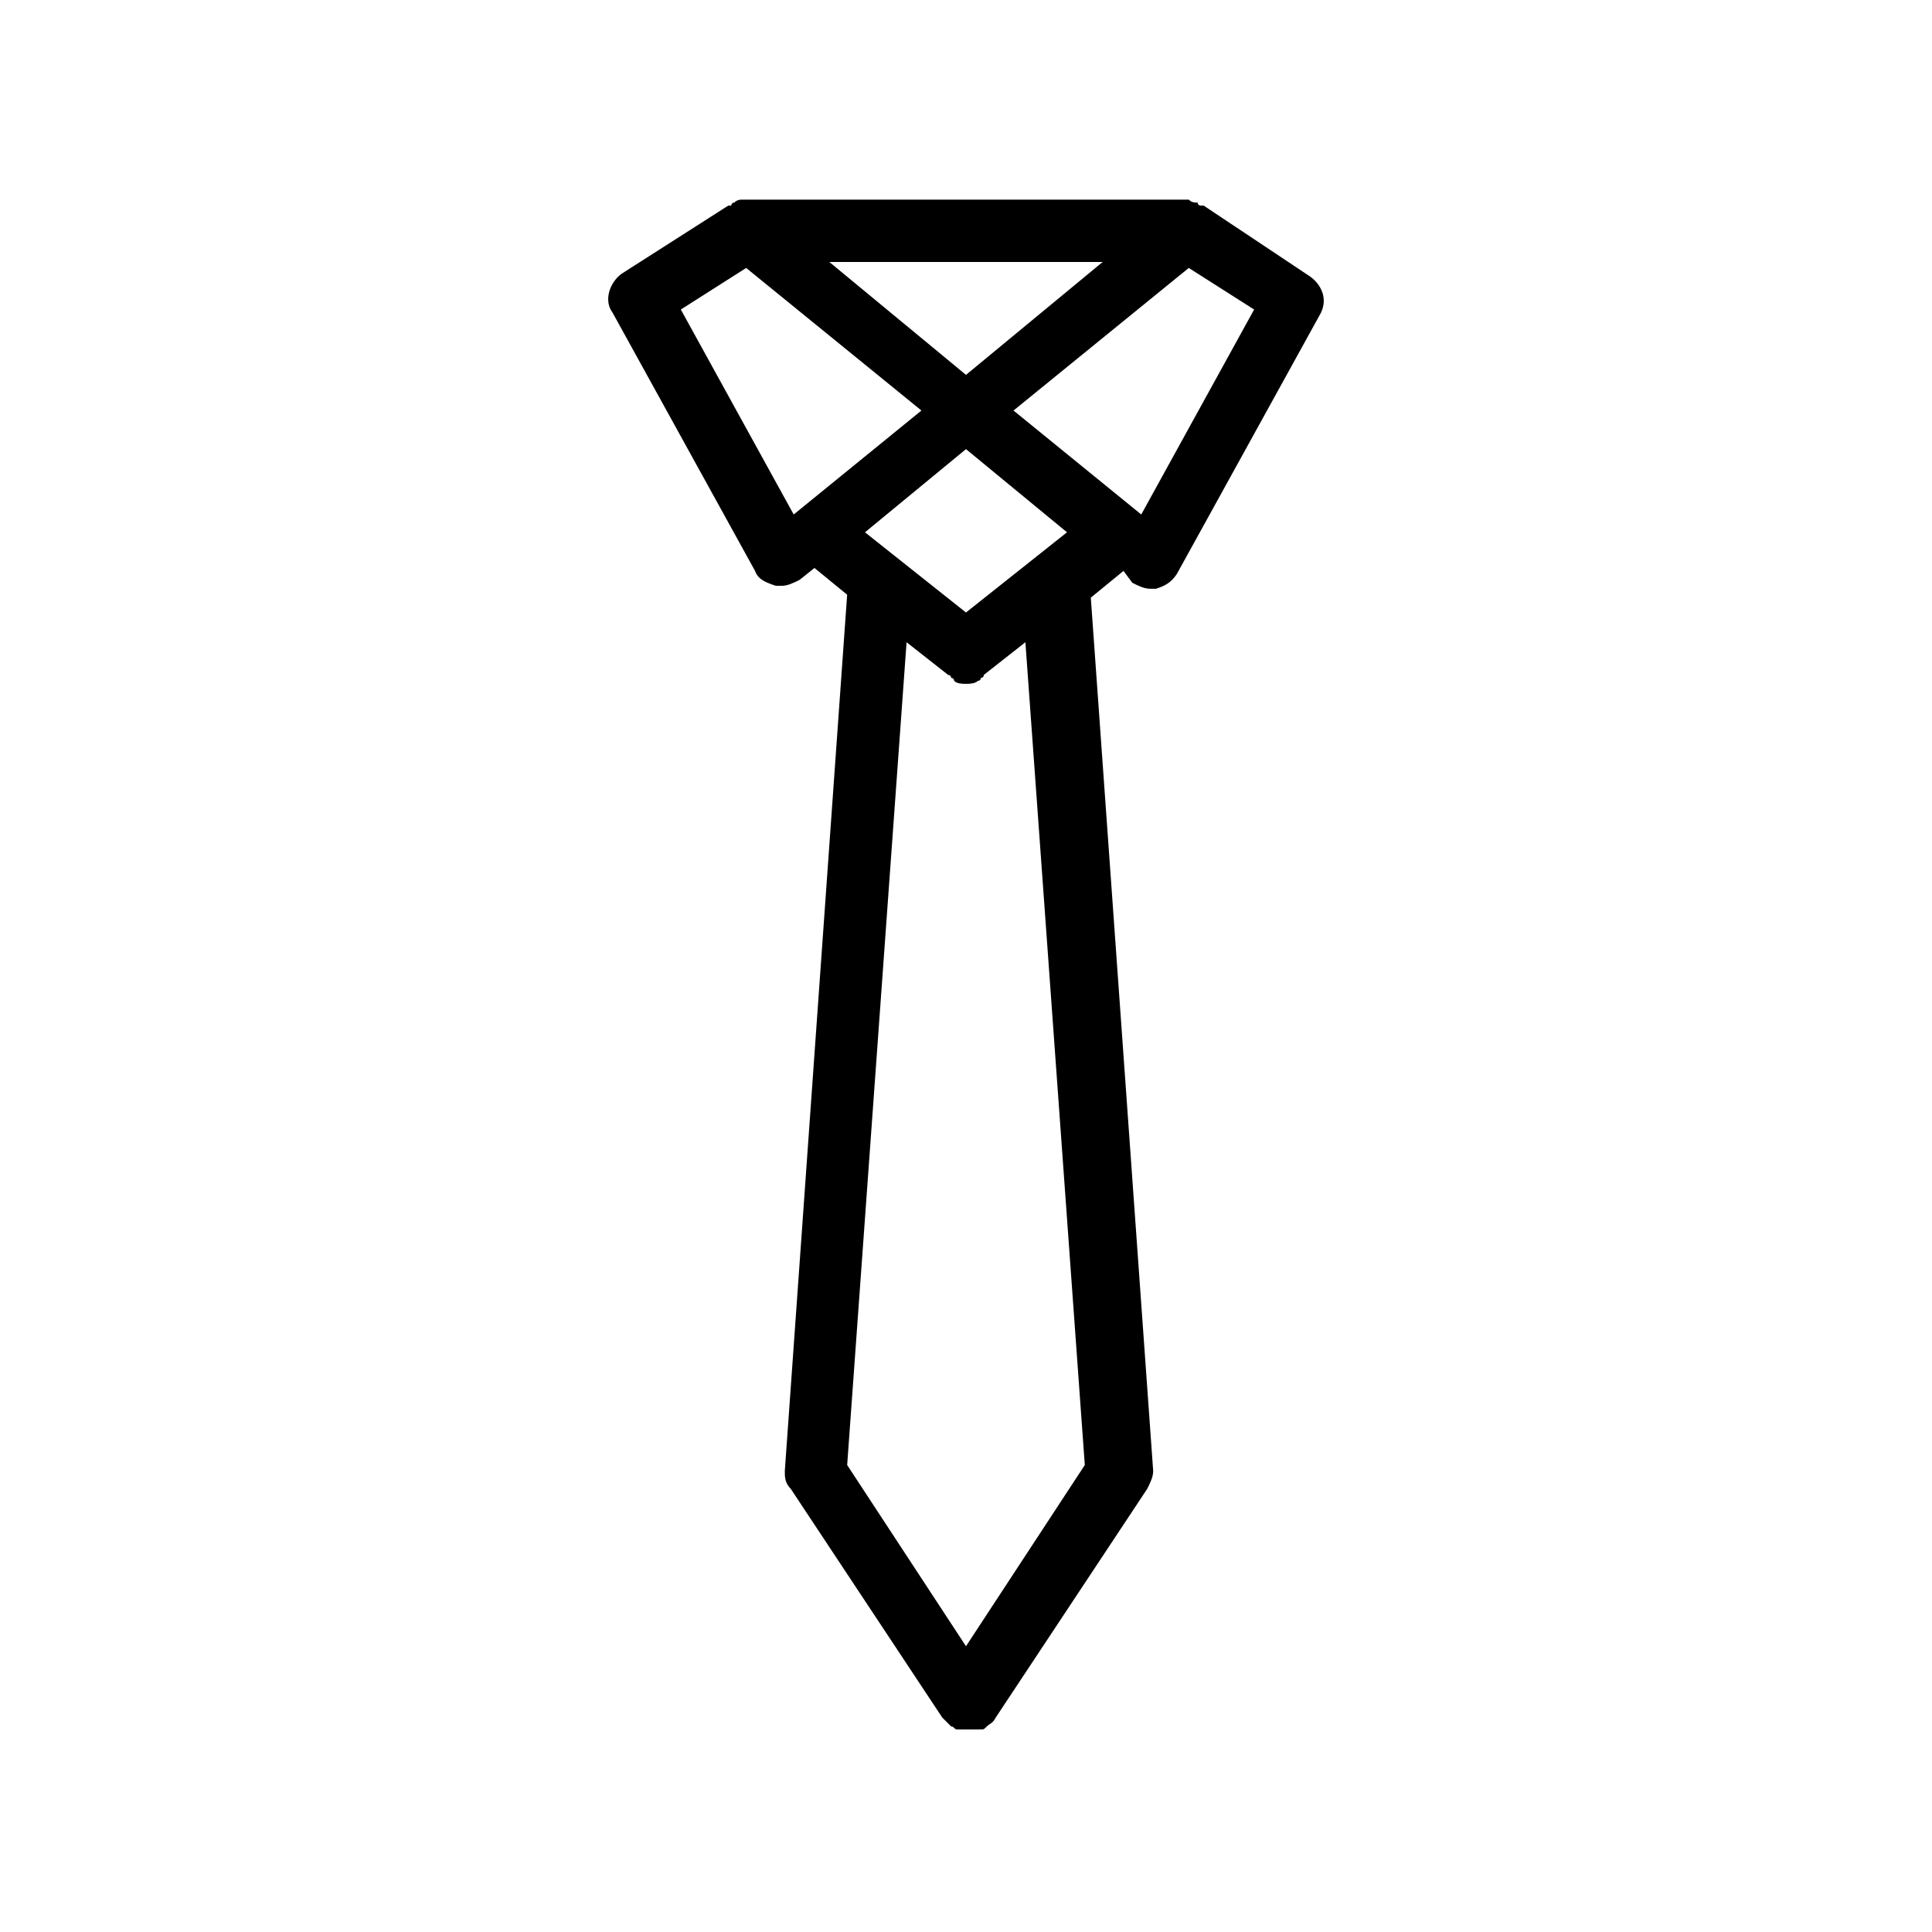
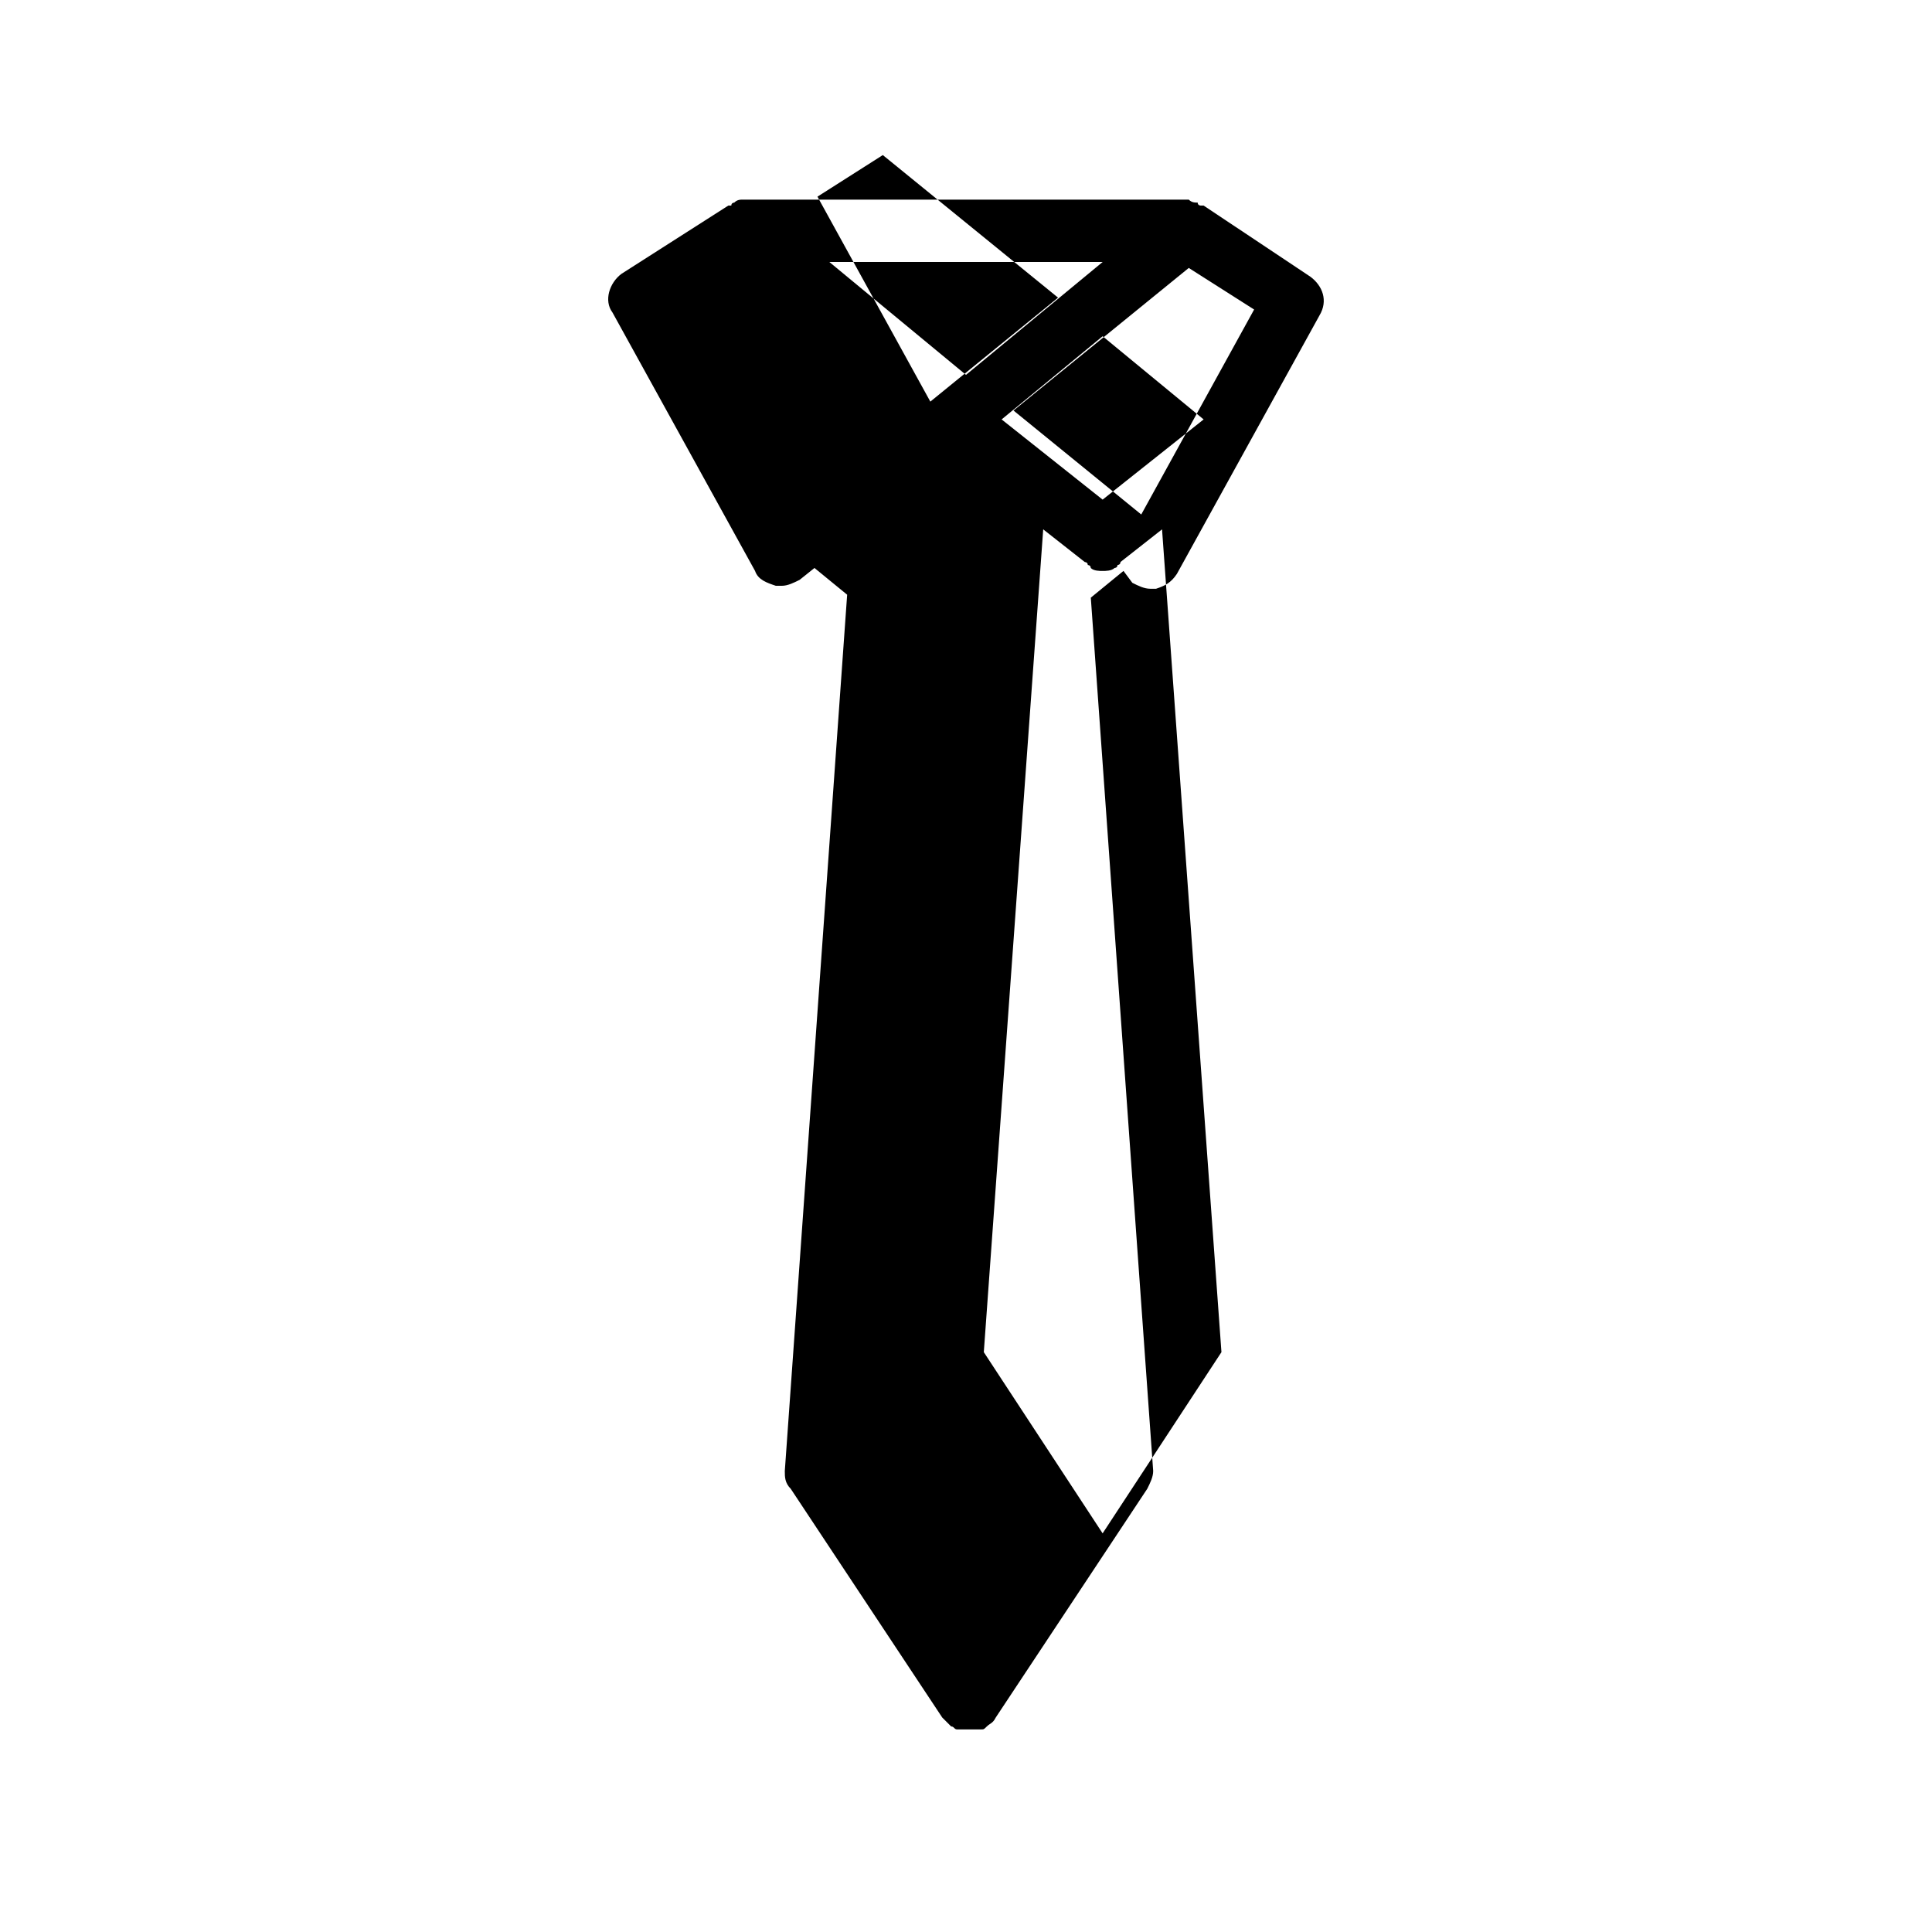
<svg xmlns="http://www.w3.org/2000/svg" fill="#000000" width="800px" height="800px" version="1.1" viewBox="144 144 512 512">
-   <path d="m444.08 298.45c1.574 0.789 3.148 1.574 4.723 1.574h1.574c2.363-0.789 3.938-1.574 5.512-3.938l37.785-68.488c2.363-3.938 0.789-7.871-2.363-10.234l-28.336-18.887h-0.789s-0.789 0-0.789-0.789c-0.789 0-1.574 0-2.363-0.789h-0.789-116.5-0.789c-0.789 0-1.574 0-2.363 0.789 0 0-0.789 0-0.789 0.789h-0.789l-28.34 18.105c-3.148 2.363-4.723 7.086-2.363 10.234l37.785 68.488c0.789 2.363 3.148 3.148 5.512 3.938h1.574c1.574 0 3.148-0.789 4.723-1.574l3.938-3.148 8.66 7.086-16.523 232.22c0 1.574 0 3.148 1.574 4.723l40.148 60.613c0.789 0.789 1.574 1.574 2.363 2.363 0.789 0 0.789 0.789 1.574 0.789h0.789 2.363 2.363 0.789c0.789 0 0.789 0 1.574-0.789 0.789-0.789 1.574-0.789 2.363-2.363l40.148-60.613c0.789-1.574 1.574-3.148 1.574-4.723l-16.531-231.44 8.66-7.086zm2.363-18.105-33.852-27.551 46.445-37.785 17.32 11.02zm-46.445-37-36.211-29.914h72.422zm-75.574-17.316 17.32-11.02 46.445 37.785-33.852 27.551zm107.06 306.22-31.488 48.02-31.488-48.02 15.742-218.05 11.02 8.66s0.789 0 0.789 0.789c0 0 0.789 0 0.789 0.789 0.789 0.789 2.363 0.789 3.148 0.789 0.789 0 2.363 0 3.148-0.789 0 0 0.789 0 0.789-0.789 0 0 0.789 0 0.789-0.789l11.02-8.66zm-31.488-225.93-26.766-21.254 26.766-22.043 26.766 22.043z" />
+   <path d="m444.08 298.45c1.574 0.789 3.148 1.574 4.723 1.574h1.574c2.363-0.789 3.938-1.574 5.512-3.938l37.785-68.488c2.363-3.938 0.789-7.871-2.363-10.234l-28.336-18.887h-0.789s-0.789 0-0.789-0.789c-0.789 0-1.574 0-2.363-0.789h-0.789-116.5-0.789c-0.789 0-1.574 0-2.363 0.789 0 0-0.789 0-0.789 0.789h-0.789l-28.34 18.105c-3.148 2.363-4.723 7.086-2.363 10.234l37.785 68.488c0.789 2.363 3.148 3.148 5.512 3.938h1.574c1.574 0 3.148-0.789 4.723-1.574l3.938-3.148 8.66 7.086-16.523 232.22c0 1.574 0 3.148 1.574 4.723l40.148 60.613c0.789 0.789 1.574 1.574 2.363 2.363 0.789 0 0.789 0.789 1.574 0.789h0.789 2.363 2.363 0.789c0.789 0 0.789 0 1.574-0.789 0.789-0.789 1.574-0.789 2.363-2.363l40.148-60.613c0.789-1.574 1.574-3.148 1.574-4.723l-16.531-231.44 8.66-7.086zm2.363-18.105-33.852-27.551 46.445-37.785 17.32 11.02zm-46.445-37-36.211-29.914h72.422m-75.574-17.316 17.32-11.02 46.445 37.785-33.852 27.551zm107.06 306.22-31.488 48.02-31.488-48.02 15.742-218.05 11.02 8.66s0.789 0 0.789 0.789c0 0 0.789 0 0.789 0.789 0.789 0.789 2.363 0.789 3.148 0.789 0.789 0 2.363 0 3.148-0.789 0 0 0.789 0 0.789-0.789 0 0 0.789 0 0.789-0.789l11.02-8.66zm-31.488-225.93-26.766-21.254 26.766-22.043 26.766 22.043z" />
</svg>